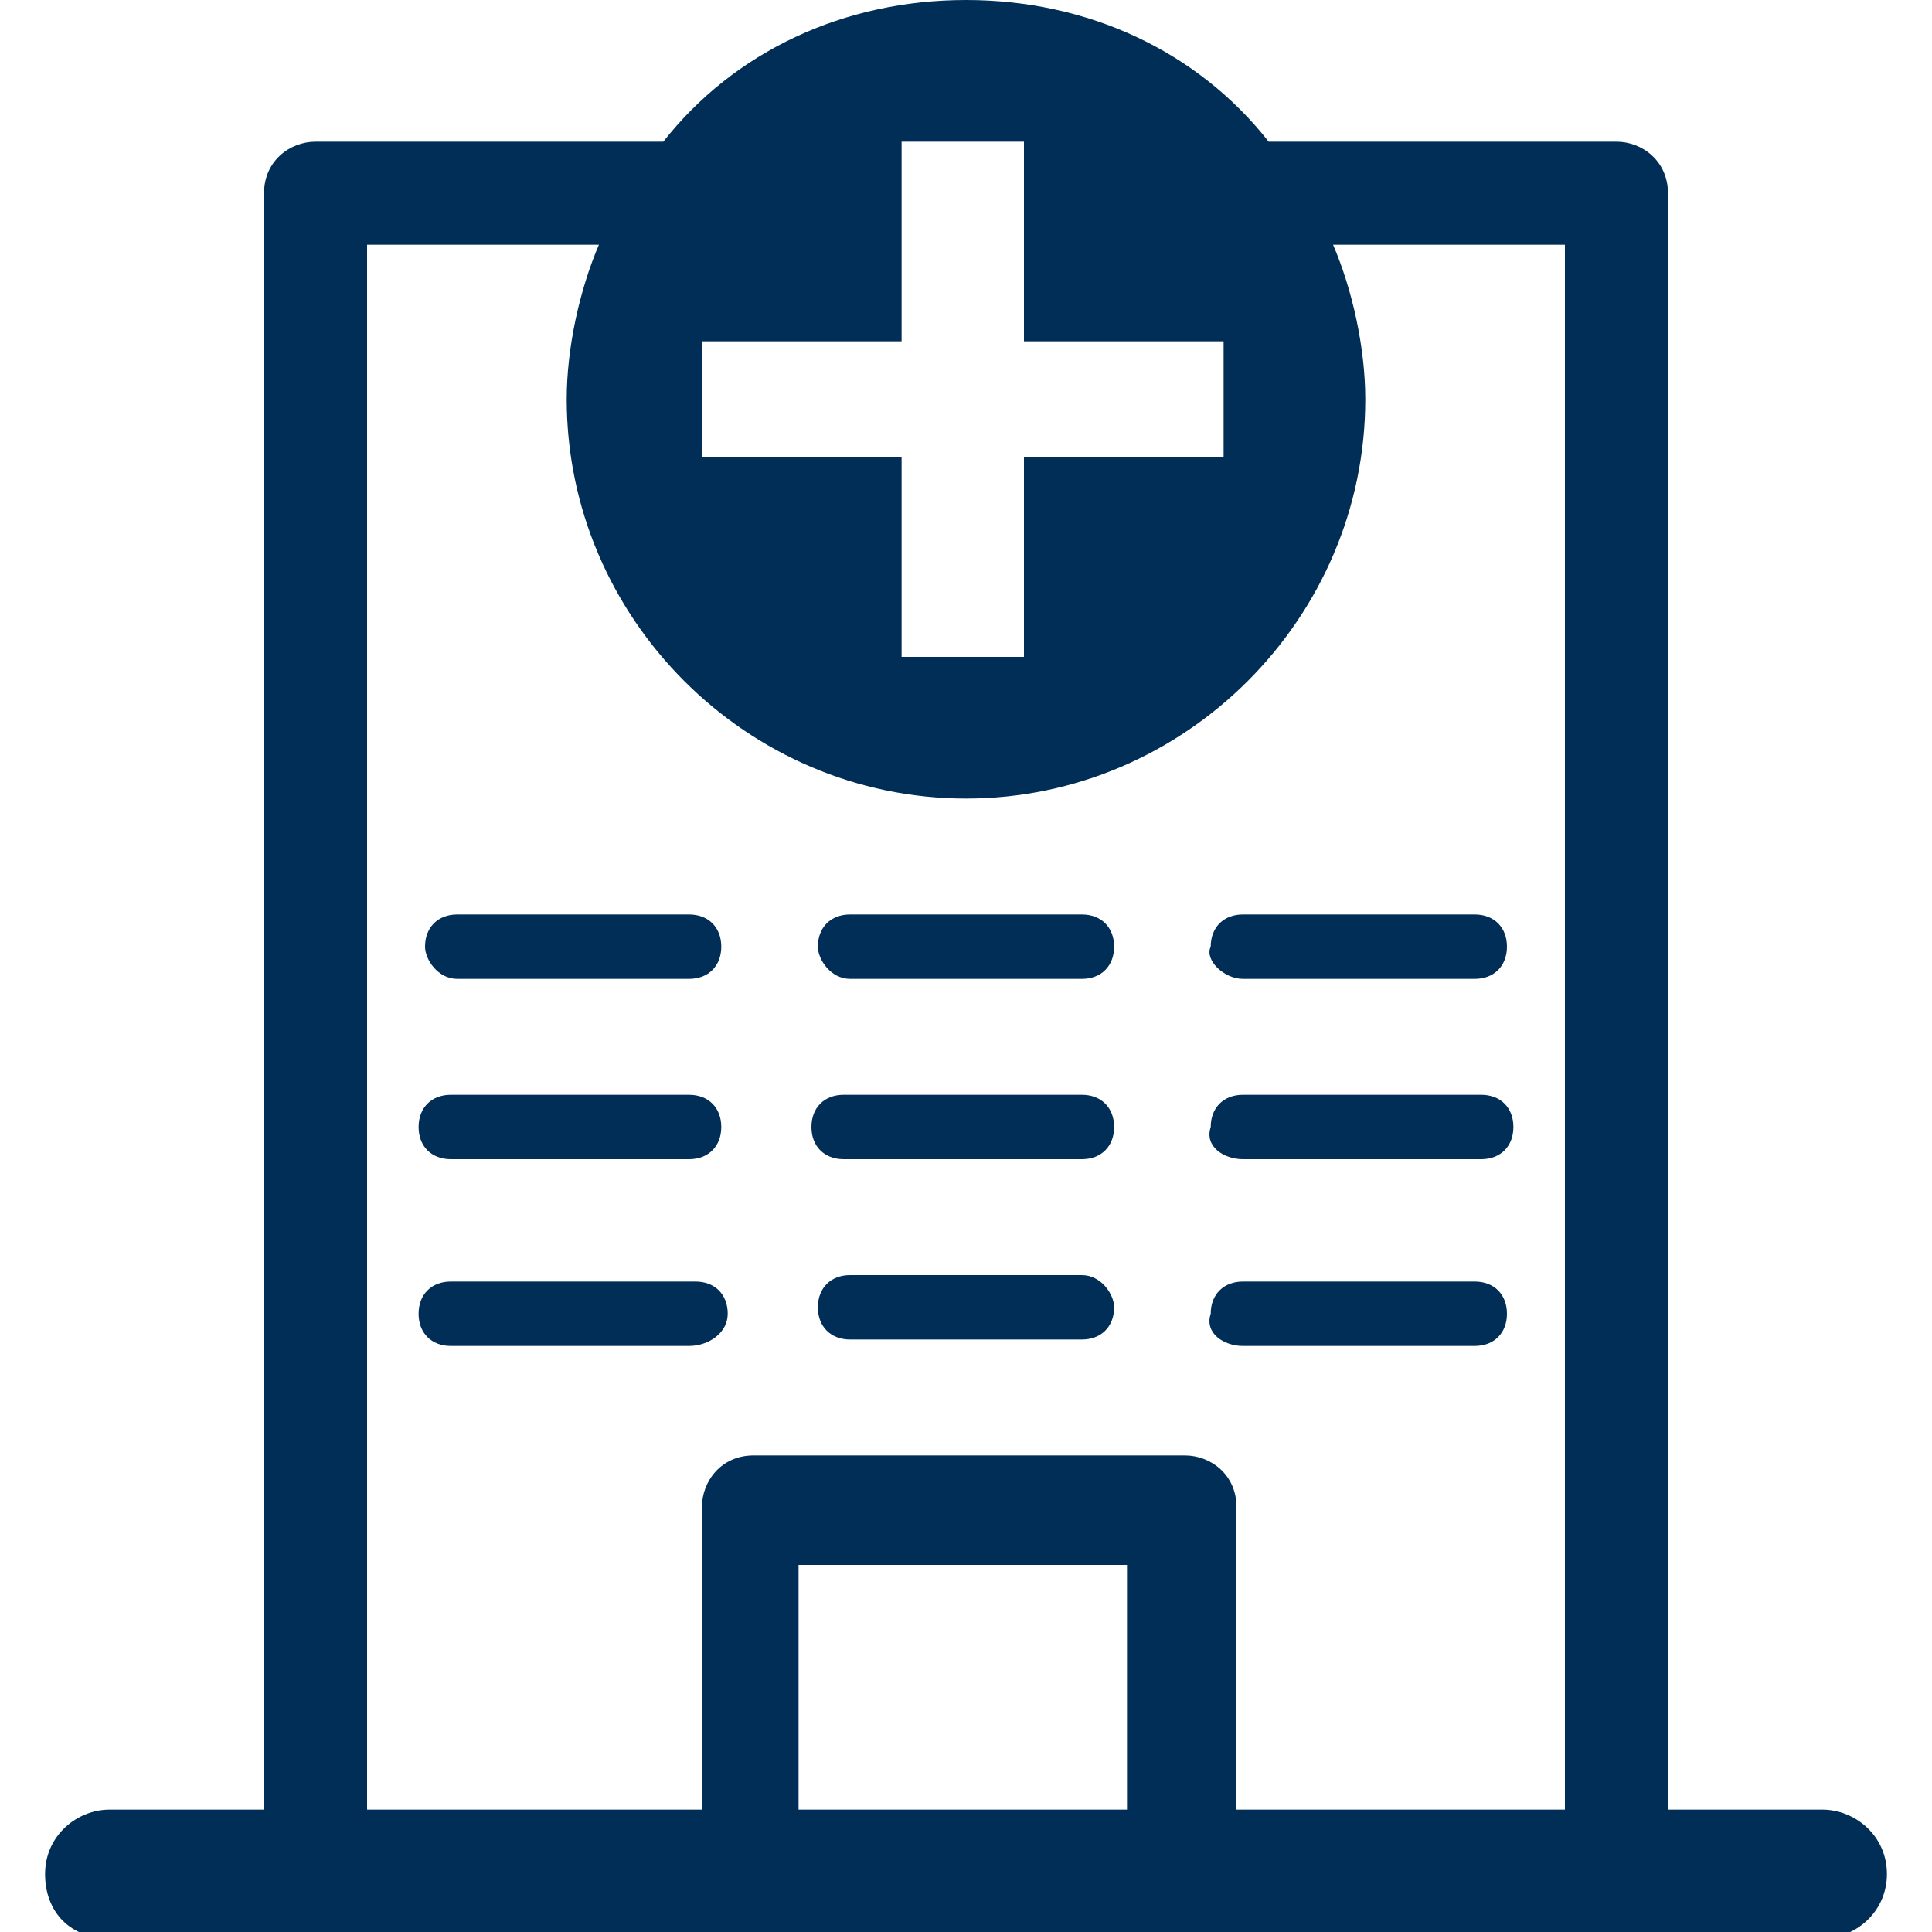
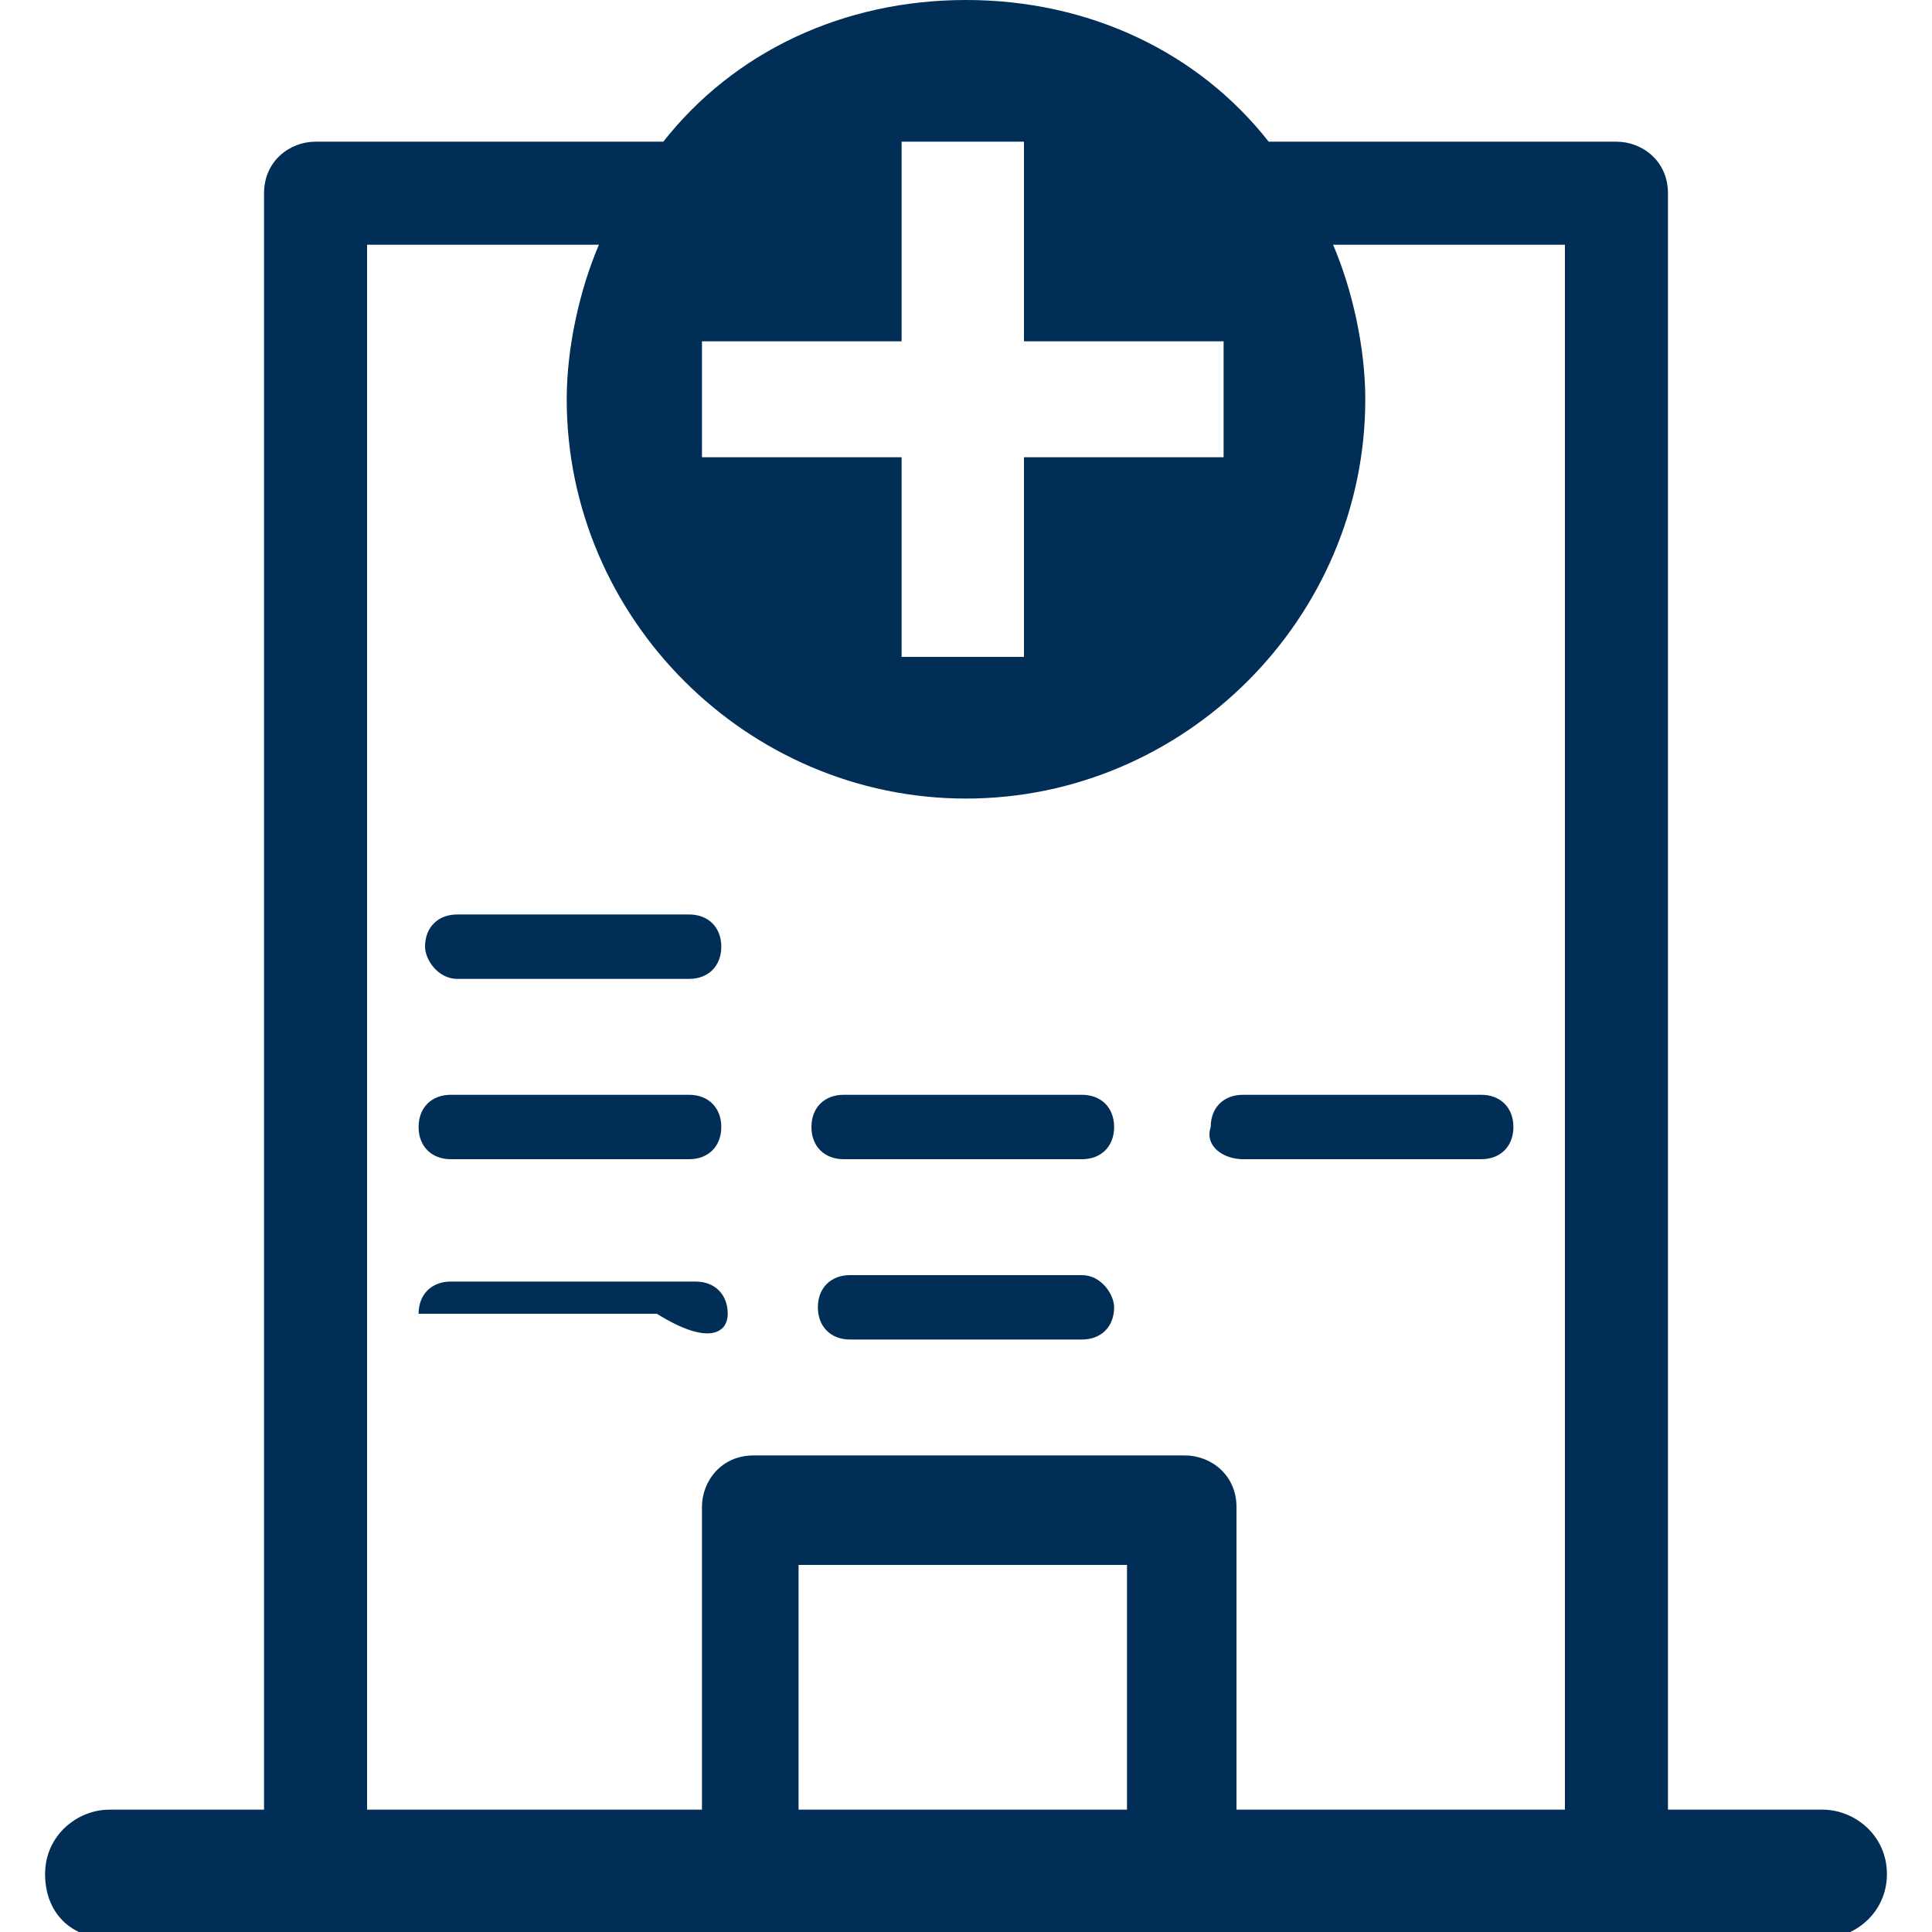
<svg xmlns="http://www.w3.org/2000/svg" version="1.1" id="Layer_1" x="0px" y="0px" viewBox="0 0 30 30" style="enable-background:new 0 0 30 30;" xml:space="preserve">
  <style type="text/css">
	.st0{fill:#002E56;}
</style>
  <g>
    <path class="st0" d="M13.1,18h3.7c0.3,0,0.5-0.2,0.5-0.5c0-0.3-0.2-0.5-0.5-0.5h-3.7c-0.3,0-0.5,0.2-0.5,0.5   C12.6,17.8,12.8,18,13.1,18z" />
    <path class="st0" d="M16.8,19.8h-3.6c-0.3,0-0.5,0.2-0.5,0.5c0,0.3,0.2,0.5,0.5,0.5h3.6c0.3,0,0.5-0.2,0.5-0.5   C17.3,20.1,17.1,19.8,16.8,19.8z" />
-     <path class="st0" d="M13.2,15.2h3.6c0.3,0,0.5-0.2,0.5-0.5c0-0.3-0.2-0.5-0.5-0.5h-3.6c-0.3,0-0.5,0.2-0.5,0.5   C12.7,14.9,12.9,15.2,13.2,15.2z" />
    <path class="st0" d="M7,18h3.7c0.3,0,0.5-0.2,0.5-0.5c0-0.3-0.2-0.5-0.5-0.5H7c-0.3,0-0.5,0.2-0.5,0.5C6.5,17.8,6.7,18,7,18z" />
-     <path class="st0" d="M11.3,20.4c0-0.3-0.2-0.5-0.5-0.5H7c-0.3,0-0.5,0.2-0.5,0.5c0,0.3,0.2,0.5,0.5,0.5h3.7   C11,20.9,11.3,20.7,11.3,20.4z" />
+     <path class="st0" d="M11.3,20.4c0-0.3-0.2-0.5-0.5-0.5H7c-0.3,0-0.5,0.2-0.5,0.5h3.7   C11,20.9,11.3,20.7,11.3,20.4z" />
    <path class="st0" d="M7.1,15.2h3.6c0.3,0,0.5-0.2,0.5-0.5c0-0.3-0.2-0.5-0.5-0.5H7.1c-0.3,0-0.5,0.2-0.5,0.5   C6.6,14.9,6.8,15.2,7.1,15.2z" />
    <path class="st0" d="M19.3,18H23c0.3,0,0.5-0.2,0.5-0.5c0-0.3-0.2-0.5-0.5-0.5h-3.7c-0.3,0-0.5,0.2-0.5,0.5   C18.7,17.8,19,18,19.3,18z" />
-     <path class="st0" d="M19.3,20.9h3.6c0.3,0,0.5-0.2,0.5-0.5c0-0.3-0.2-0.5-0.5-0.5h-3.6c-0.3,0-0.5,0.2-0.5,0.5   C18.7,20.7,19,20.9,19.3,20.9z" />
-     <path class="st0" d="M19.3,15.2h3.6c0.3,0,0.5-0.2,0.5-0.5c0-0.3-0.2-0.5-0.5-0.5h-3.6c-0.3,0-0.5,0.2-0.5,0.5   C18.7,14.9,19,15.2,19.3,15.2z" />
    <path class="st0" d="M28.3,28.1h-2.4V3c0-0.5-0.4-0.8-0.8-0.8h-5.4C18.6,0.8,16.9,0,15,0s-3.6,0.8-4.7,2.2H4.9   C4.5,2.2,4.1,2.5,4.1,3v25.1H1.7c-0.5,0-1,0.4-1,1s0.4,1,1,1h26.6c0.5,0,1-0.4,1-1S28.8,28.1,28.3,28.1z M10.9,5.3h3.1V2.2h1.9v3.1   h3.1v1.8h-3.1v3.1h-1.9V7.1h-3.1V5.3z M17.5,28.1h-5.1v-3.8h5.1V28.1z M24.3,28.1h-5.1v-4.7c0-0.5-0.4-0.8-0.8-0.8h-6.7   c-0.5,0-0.8,0.4-0.8,0.8v4.7H5.7V3.8h3.6C9,4.5,8.8,5.4,8.8,6.2c0,3.4,2.8,6.2,6.2,6.2c3.4,0,6.2-2.8,6.2-6.2   c0-0.8-0.2-1.7-0.5-2.4h3.6V28.1z" />
  </g>
</svg>